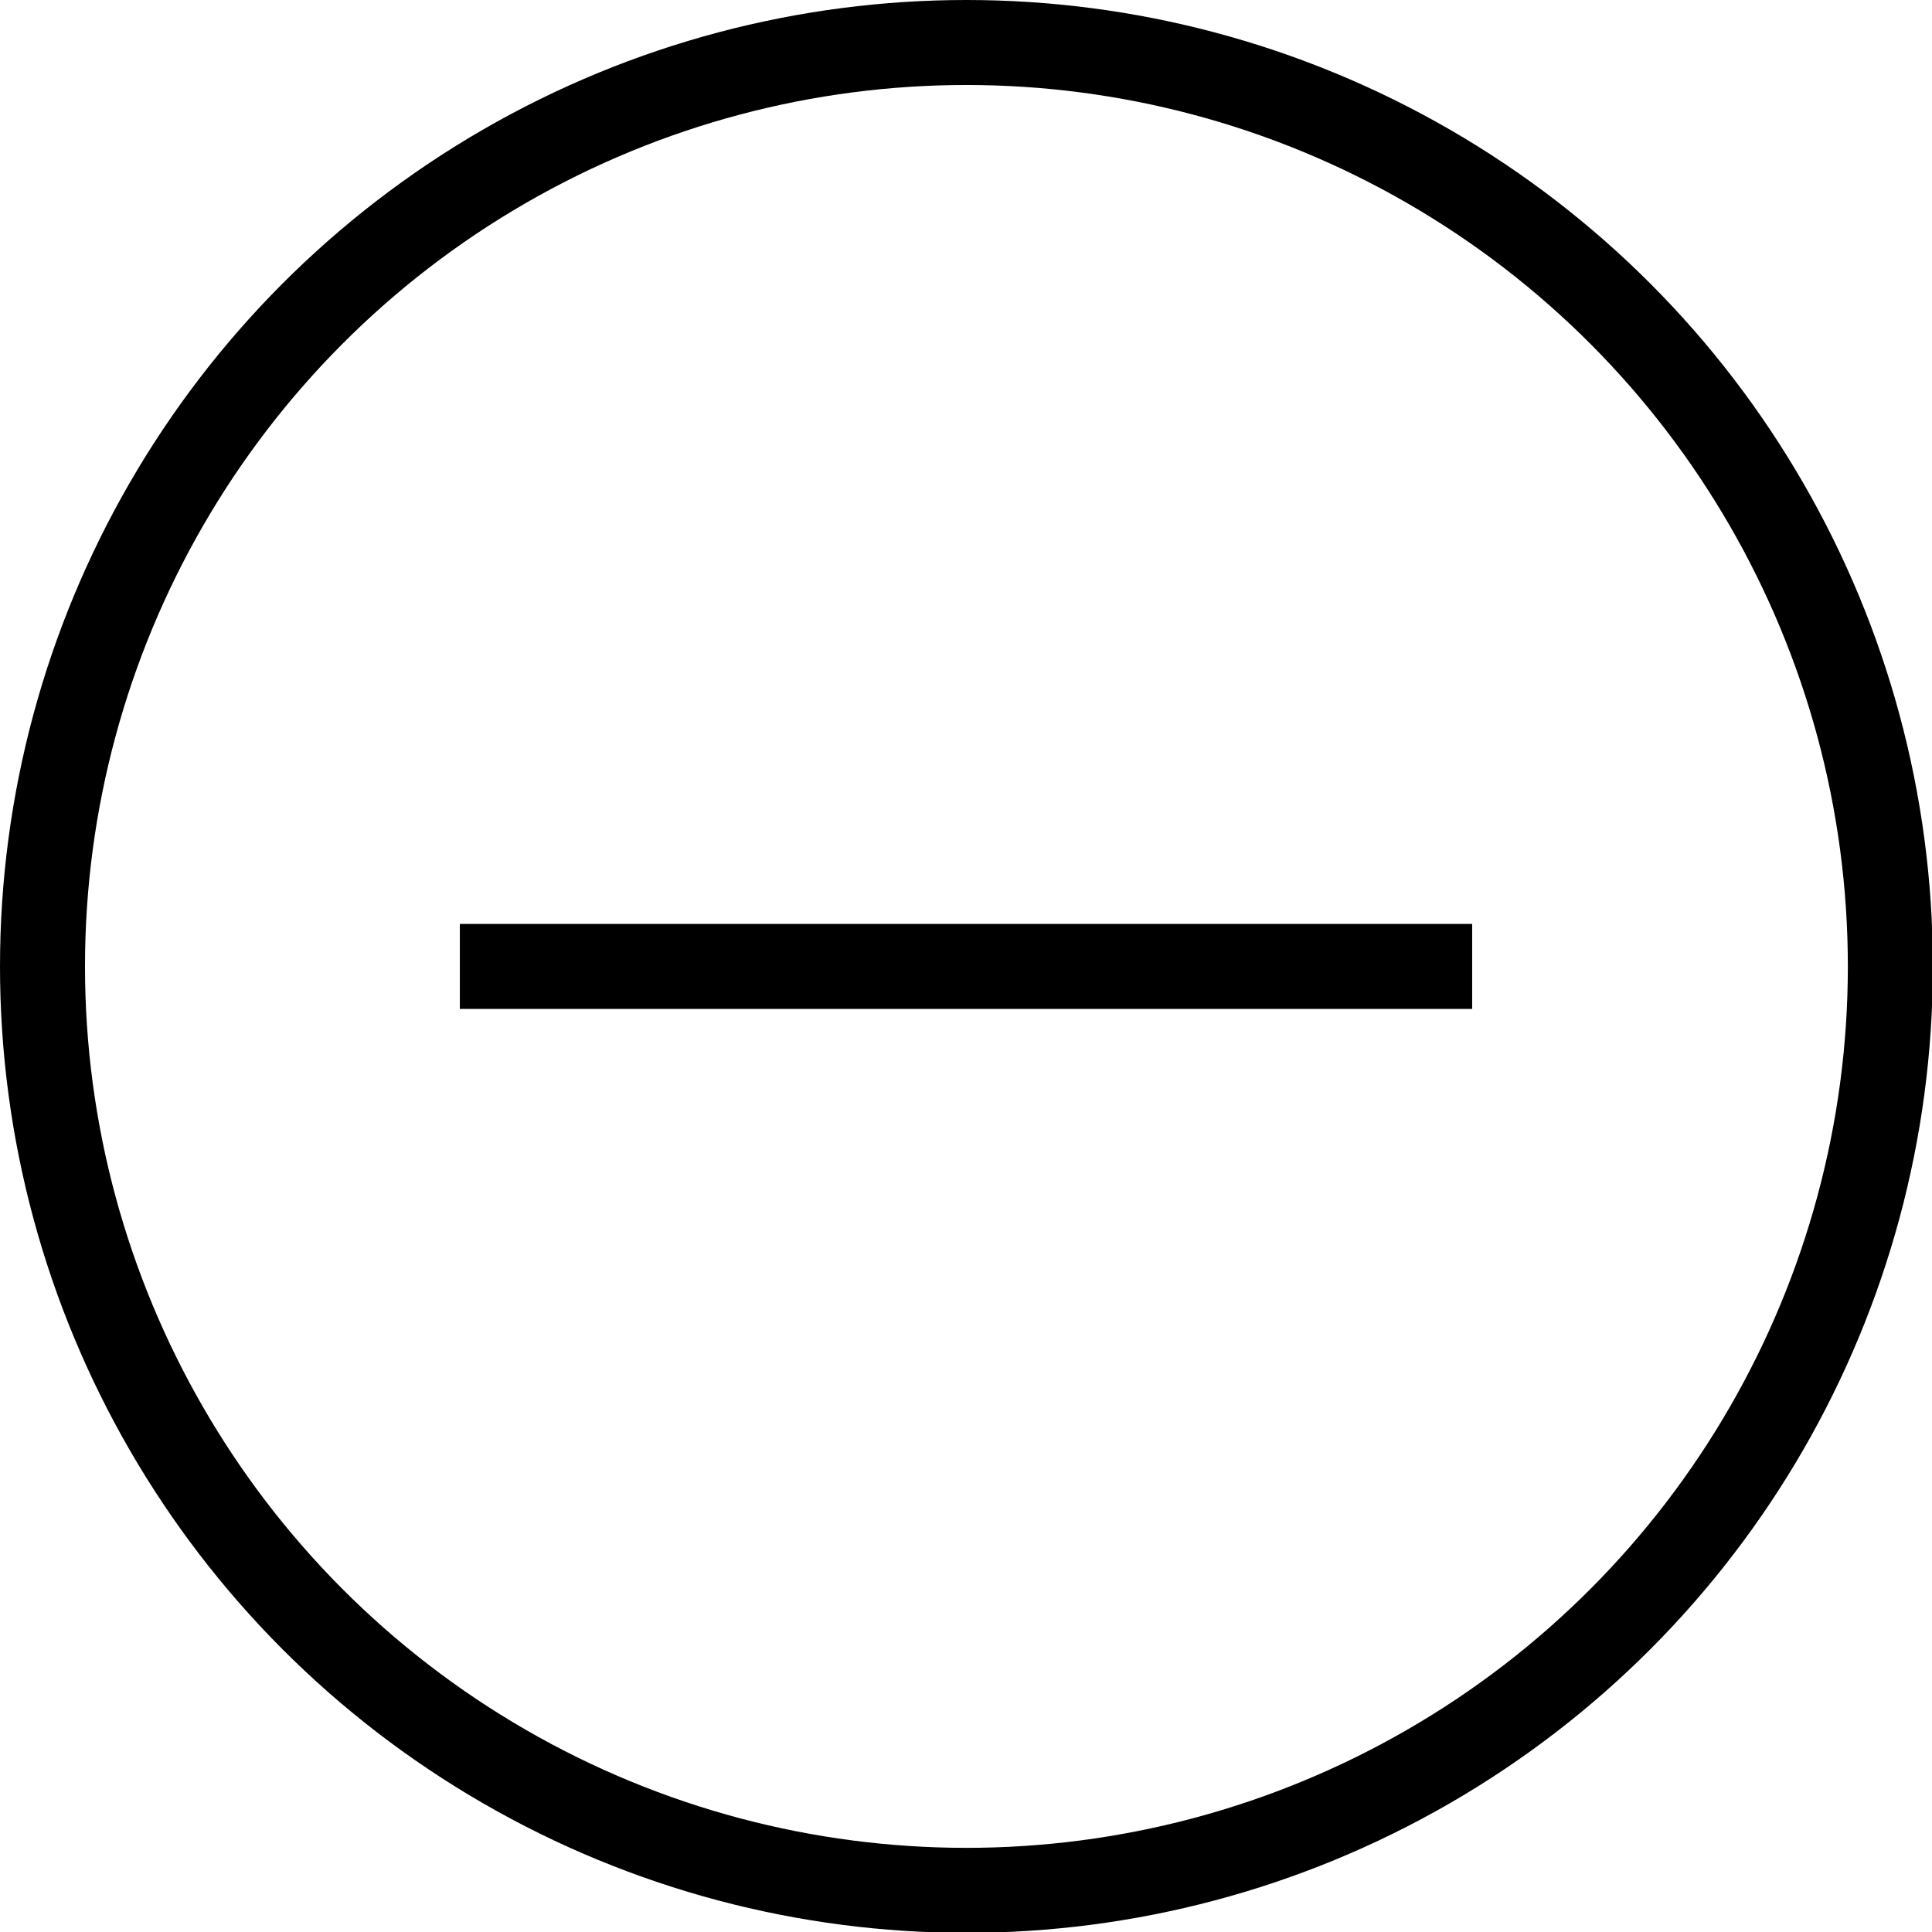
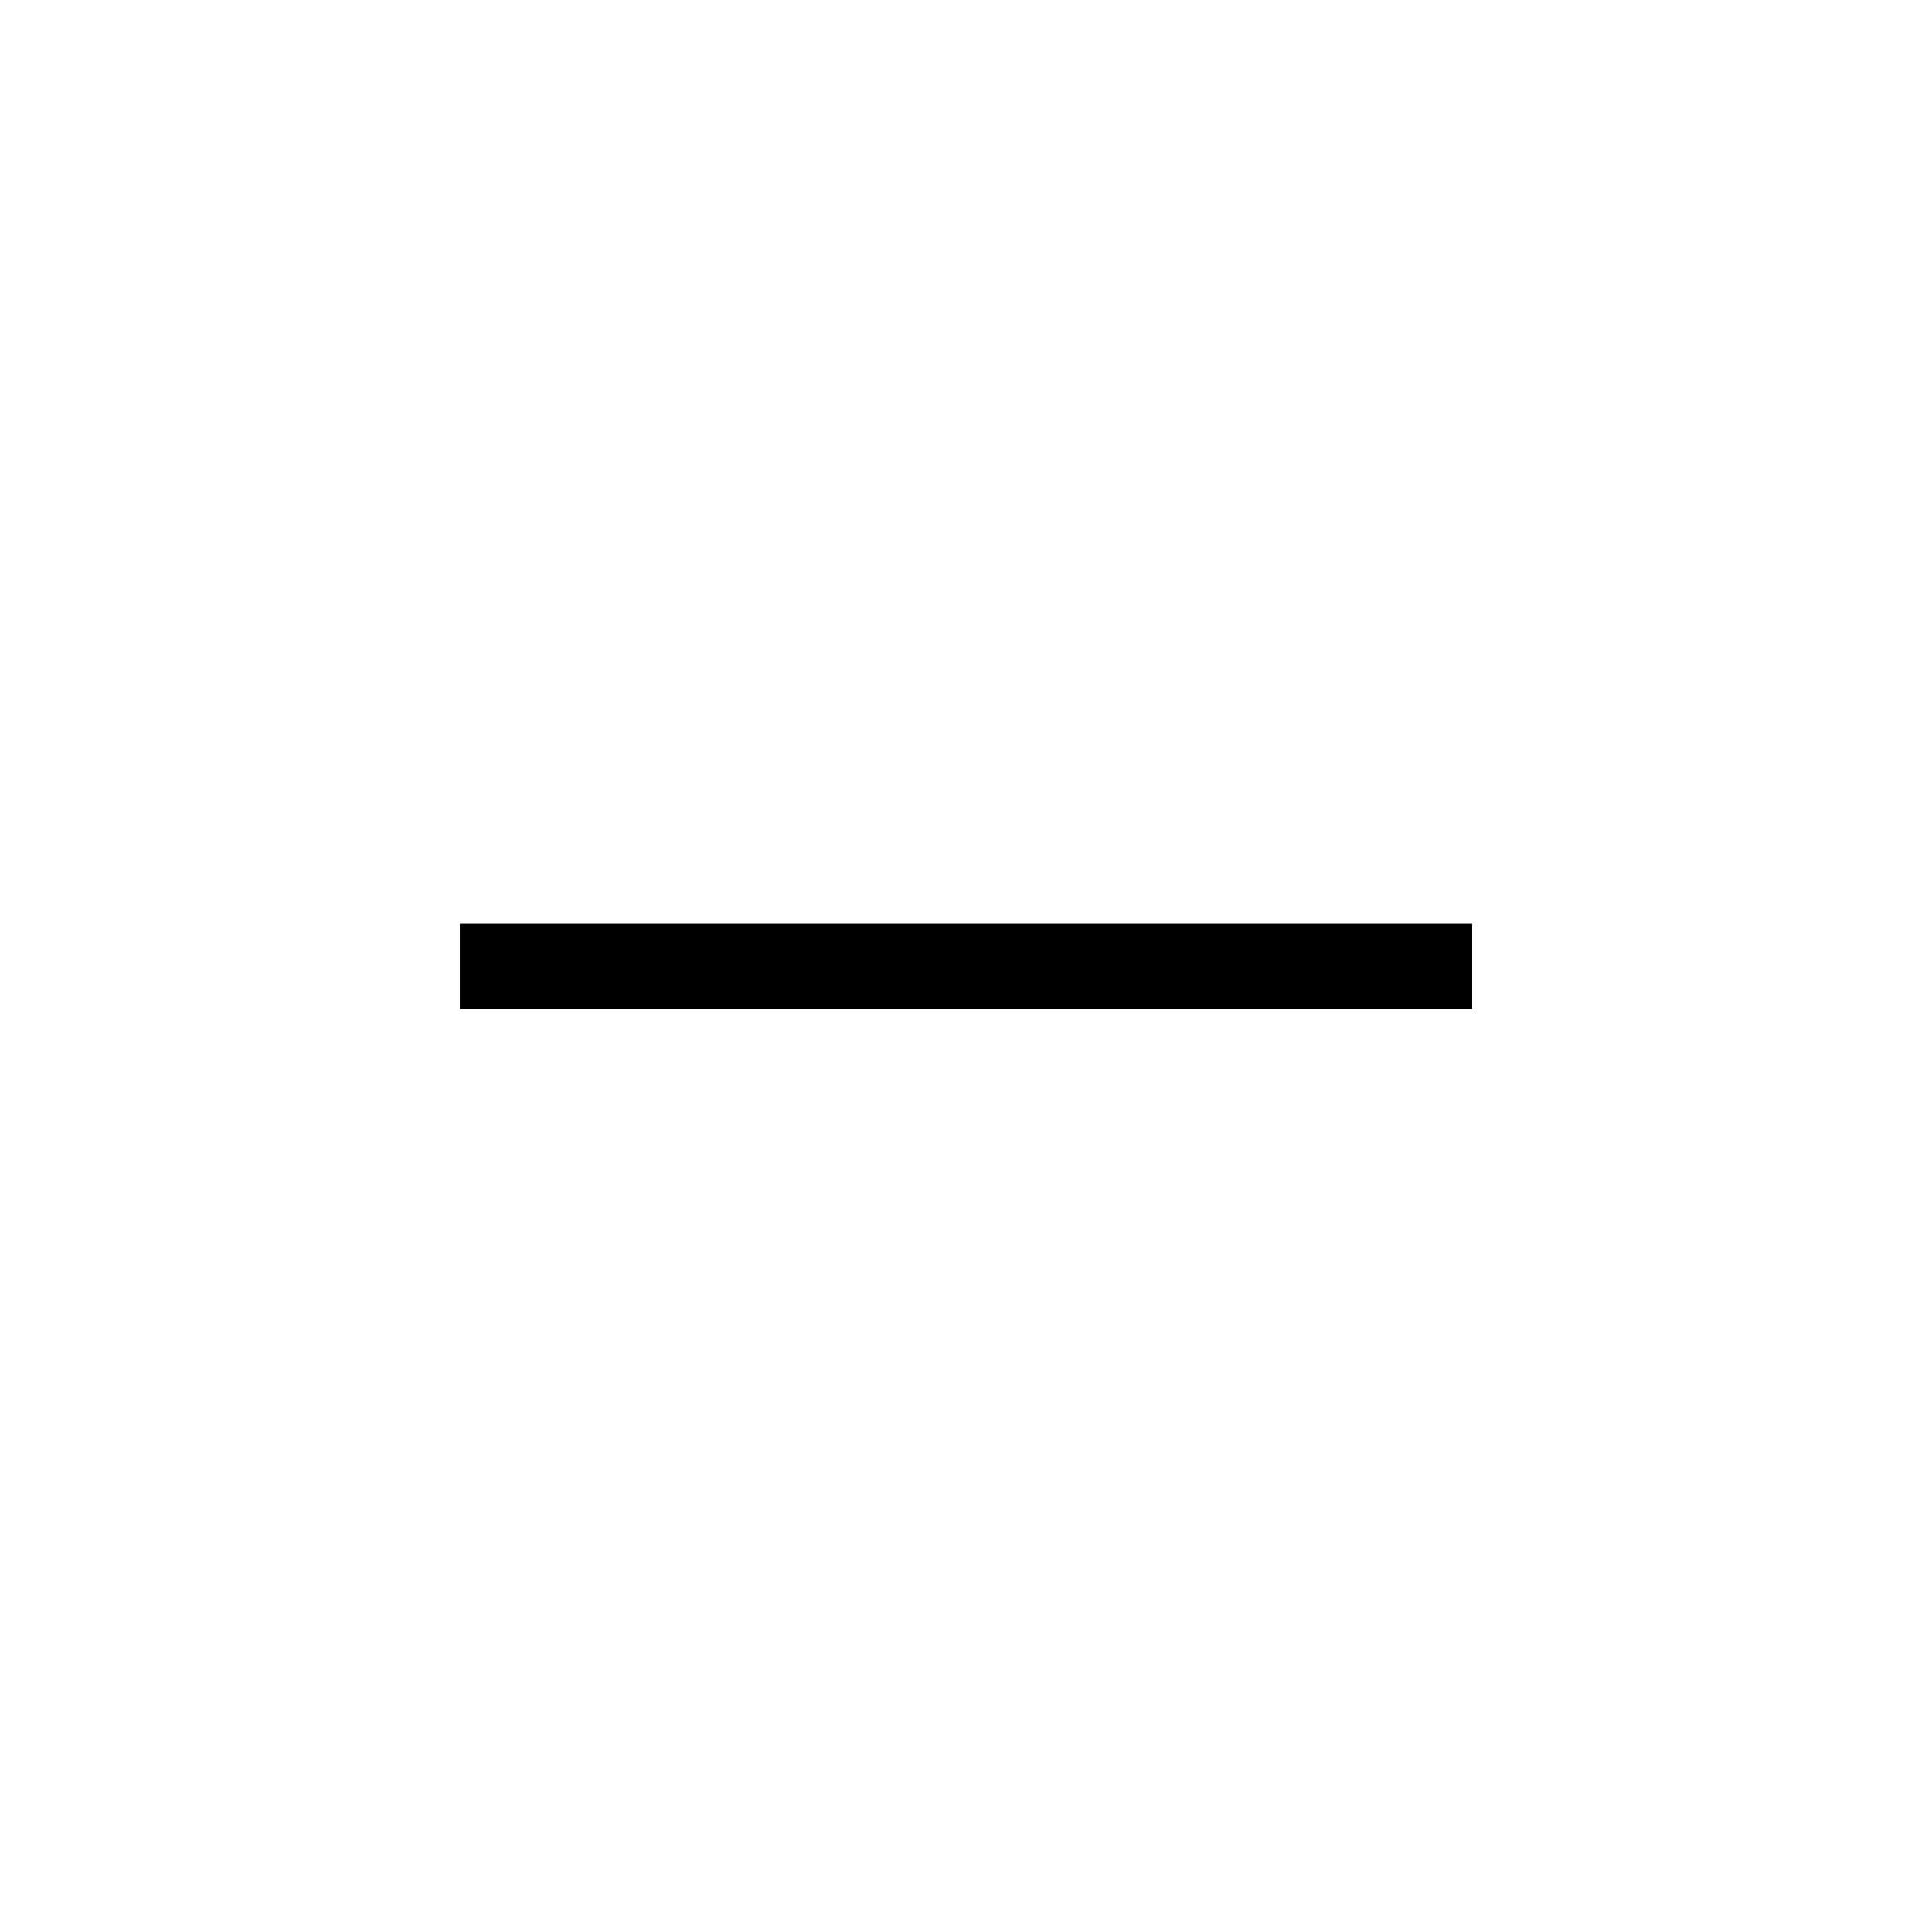
<svg xmlns="http://www.w3.org/2000/svg" viewBox="0 0 22.73 22.73">
  <g id="Capa_2" data-name="Capa 2">
    <g id="Layer_1" data-name="Layer 1">
-       <circle cx="11.37" cy="11.37" r="10.87" style="fill:none;stroke:#000;stroke-miterlimit:10" />
      <line x1="17.32" y1="11.37" x2="5.41" y2="11.37" style="fill:none;stroke:#000;stroke-miterlimit:10" />
    </g>
  </g>
</svg>